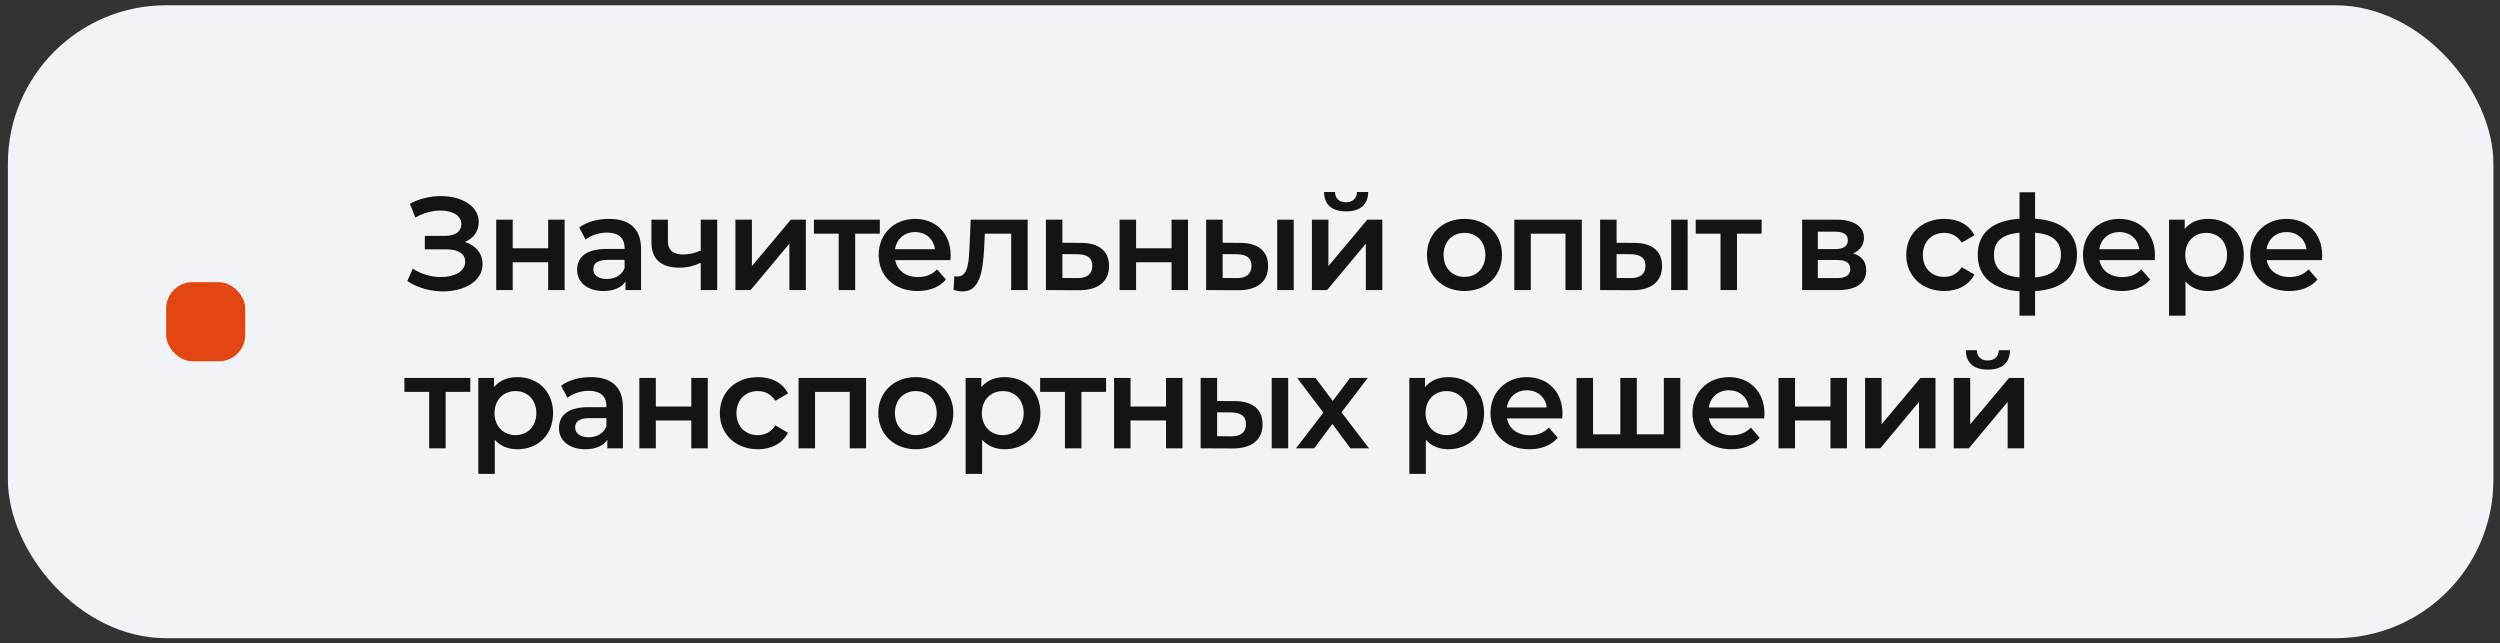
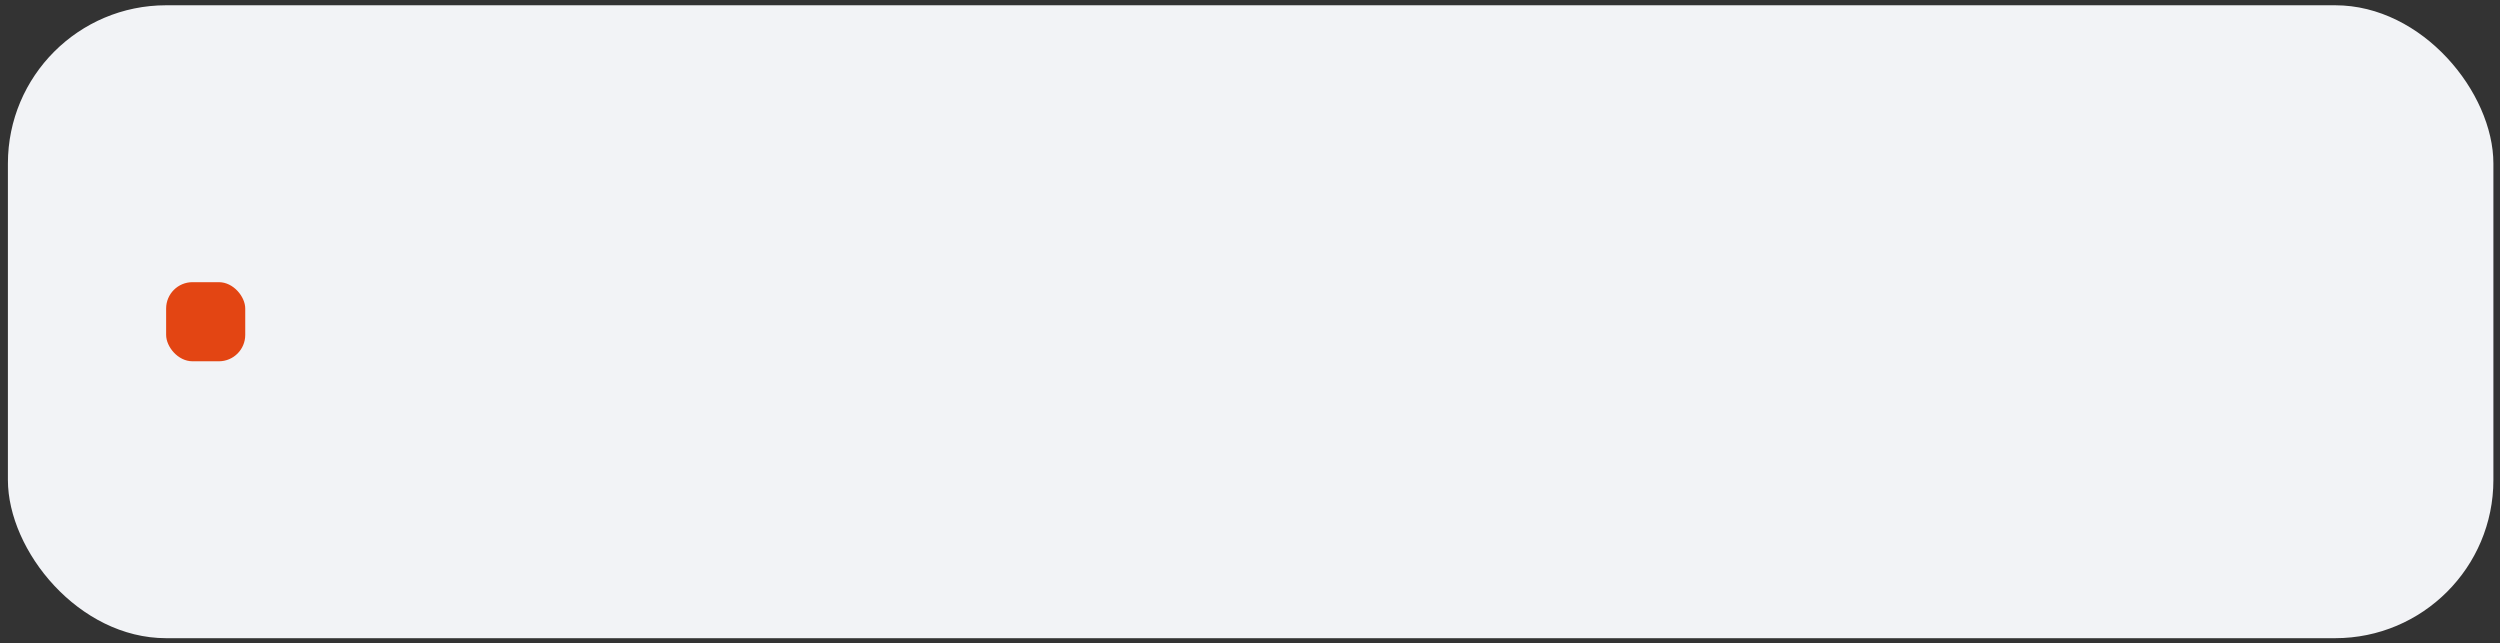
<svg xmlns="http://www.w3.org/2000/svg" width="237" height="61" viewBox="0 0 237 61" fill="none">
  <rect x="0" y="0" width="237" height="61" fill="#333333" stroke="none" />
  <rect x="0.749" y="0.5" width="235.625" height="60" rx="15" fill="#F2F3F6" />
-   <path d="M44.073 22.938C45.111 23.263 45.748 24.038 45.748 25.05C45.748 26.675 43.998 27.625 41.998 27.625C40.861 27.625 39.636 27.313 38.611 26.65L39.136 25.463C39.923 26 40.91 26.263 41.798 26.263C43.048 26.263 44.098 25.75 44.098 24.813C44.098 24.025 43.41 23.638 42.31 23.638H40.273V22.363H42.185C43.16 22.363 43.736 21.938 43.736 21.25C43.736 20.413 42.861 19.963 41.761 19.963C41.011 19.963 40.136 20.175 39.373 20.625L38.861 19.313C39.785 18.813 40.823 18.588 41.798 18.588C43.723 18.588 45.386 19.5 45.386 21.05C45.386 21.925 44.886 22.6 44.073 22.938ZM47.041 27.5V20.825H48.603V23.538H51.966V20.825H53.528V27.5H51.966V24.863H48.603V27.5H47.041ZM57.735 20.75C59.66 20.75 60.772 21.663 60.772 23.588V27.5H59.297V26.688C58.922 27.263 58.197 27.588 57.197 27.588C55.672 27.588 54.71 26.75 54.71 25.588C54.71 24.475 55.46 23.6 57.485 23.6H59.21V23.5C59.21 22.588 58.66 22.05 57.547 22.05C56.797 22.05 56.022 22.3 55.522 22.713L54.91 21.575C55.622 21.025 56.66 20.75 57.735 20.75ZM57.522 26.45C58.285 26.45 58.947 26.1 59.21 25.413V24.638H57.597C56.535 24.638 56.247 25.038 56.247 25.525C56.247 26.088 56.722 26.45 57.522 26.45ZM66.431 20.825H67.993V27.5H66.431V24.913C65.831 25.2 65.156 25.375 64.418 25.375C62.731 25.375 61.756 24.625 61.756 22.963V20.825H63.318V22.863C63.318 23.738 63.856 24.125 64.756 24.125C65.306 24.125 65.893 24 66.431 23.75V20.825ZM69.719 27.5V20.825H71.282V25.225L74.969 20.825H76.394V27.5H74.832V23.1L71.157 27.5H69.719ZM83.409 20.825V22.15H81.071V27.5H79.509V22.15H77.159V20.825H83.409ZM90.124 24.2C90.124 24.325 90.112 24.513 90.099 24.663H84.862C85.049 25.638 85.862 26.263 87.024 26.263C87.774 26.263 88.362 26.025 88.837 25.538L89.674 26.5C89.074 27.213 88.137 27.588 86.987 27.588C84.749 27.588 83.299 26.15 83.299 24.163C83.299 22.175 84.762 20.75 86.749 20.75C88.699 20.75 90.124 22.113 90.124 24.2ZM86.749 22C85.737 22 84.999 22.65 84.849 23.625H88.637C88.512 22.663 87.774 22 86.749 22ZM92.023 20.825H97.423V27.5H95.86V22.15H93.36L93.298 23.475C93.185 25.85 92.835 27.625 91.26 27.625C91.01 27.625 90.723 27.575 90.398 27.488L90.473 26.175C90.585 26.2 90.685 26.213 90.773 26.213C91.798 26.213 91.835 24.788 91.91 23.4L92.023 20.825ZM102.502 23.025C104.215 23.025 105.14 23.838 105.14 25.225C105.14 26.688 104.102 27.525 102.277 27.513L99.152 27.5V20.825H100.715V23.013L102.502 23.025ZM102.14 26.363C103.052 26.375 103.552 25.975 103.552 25.2C103.552 24.438 103.065 24.113 102.14 24.1L100.715 24.088V26.35L102.14 26.363ZM106.138 27.5V20.825H107.7V23.538H111.063V20.825H112.625V27.5H111.063V24.863H107.7V27.5H106.138ZM117.594 23.025C119.307 23.025 120.219 23.838 120.219 25.225C120.219 26.688 119.194 27.525 117.369 27.513L114.344 27.5V20.825H115.907V23.013L117.594 23.025ZM121.082 27.5V20.825H122.644V27.5H121.082ZM117.232 26.363C118.144 26.375 118.644 25.975 118.644 25.2C118.644 24.438 118.157 24.113 117.232 24.1L115.907 24.088V26.35L117.232 26.363ZM127.607 20.038C126.27 20.038 125.532 19.413 125.52 18.2H126.557C126.57 18.8 126.945 19.175 127.595 19.175C128.232 19.175 128.632 18.8 128.645 18.2H129.707C129.682 19.413 128.945 20.038 127.607 20.038ZM124.37 27.5V20.825H125.932V25.225L129.62 20.825H131.045V27.5H129.482V23.1L125.807 27.5H124.37ZM138.826 27.588C136.776 27.588 135.276 26.163 135.276 24.163C135.276 22.163 136.776 20.75 138.826 20.75C140.901 20.75 142.389 22.163 142.389 24.163C142.389 26.163 140.901 27.588 138.826 27.588ZM138.826 26.25C139.964 26.25 140.814 25.438 140.814 24.163C140.814 22.888 139.964 22.075 138.826 22.075C137.701 22.075 136.851 22.888 136.851 24.163C136.851 25.438 137.701 26.25 138.826 26.25ZM143.557 20.825H149.957V27.5H148.407V22.15H145.12V27.5H143.557V20.825ZM154.941 23.025C156.653 23.025 157.566 23.838 157.566 25.225C157.566 26.688 156.541 27.525 154.716 27.513L151.691 27.5V20.825H153.253V23.013L154.941 23.025ZM158.428 27.5V20.825H159.991V27.5H158.428ZM154.578 26.363C155.491 26.375 155.991 25.975 155.991 25.2C155.991 24.438 155.503 24.113 154.578 24.1L153.253 24.088V26.35L154.578 26.363ZM167.004 20.825V22.15H164.666V27.5H163.104V22.15H160.754V20.825H167.004ZM175.679 24.025C176.504 24.275 176.917 24.813 176.917 25.625C176.917 26.8 176.042 27.5 174.242 27.5H170.842V20.825H174.104C175.729 20.825 176.704 21.45 176.704 22.55C176.704 23.238 176.317 23.75 175.679 24.025ZM172.329 21.963V23.613H173.967C174.767 23.613 175.179 23.325 175.179 22.775C175.179 22.225 174.767 21.963 173.967 21.963H172.329ZM174.117 26.363C174.954 26.363 175.404 26.1 175.404 25.525C175.404 24.938 175.017 24.65 174.167 24.65H172.329V26.363H174.117ZM184.323 27.588C182.21 27.588 180.71 26.163 180.71 24.163C180.71 22.163 182.21 20.75 184.323 20.75C185.623 20.75 186.66 21.288 187.173 22.3L185.973 23C185.573 22.363 184.973 22.075 184.31 22.075C183.16 22.075 182.285 22.875 182.285 24.163C182.285 25.463 183.16 26.25 184.31 26.25C184.973 26.25 185.573 25.963 185.973 25.325L187.173 26.025C186.66 27.025 185.623 27.588 184.323 27.588ZM196.901 24.15C196.901 26.238 195.451 27.438 192.926 27.6V29.925H191.451V27.613C188.926 27.45 187.488 26.25 187.488 24.15C187.488 22.075 188.913 20.9 191.451 20.738V18.225H192.926V20.738C195.451 20.9 196.901 22.088 196.901 24.15ZM189.026 24.15C189.026 25.425 189.788 26.15 191.451 26.3V22.063C189.776 22.2 189.026 22.913 189.026 24.15ZM192.926 26.3C194.588 26.15 195.376 25.425 195.376 24.15C195.376 22.888 194.588 22.2 192.926 22.063V26.3ZM204.29 24.2C204.29 24.325 204.278 24.513 204.265 24.663H199.028C199.215 25.638 200.028 26.263 201.19 26.263C201.94 26.263 202.528 26.025 203.003 25.538L203.84 26.5C203.24 27.213 202.303 27.588 201.153 27.588C198.915 27.588 197.465 26.15 197.465 24.163C197.465 22.175 198.928 20.75 200.915 20.75C202.865 20.75 204.29 22.113 204.29 24.2ZM200.915 22C199.903 22 199.165 22.65 199.015 23.625H202.803C202.678 22.663 201.94 22 200.915 22ZM209.324 20.75C211.274 20.75 212.712 22.1 212.712 24.163C212.712 26.238 211.274 27.588 209.324 27.588C208.474 27.588 207.724 27.3 207.187 26.688V29.925H205.624V20.825H207.112V21.7C207.637 21.063 208.412 20.75 209.324 20.75ZM209.149 26.25C210.274 26.25 211.124 25.438 211.124 24.163C211.124 22.888 210.274 22.075 209.149 22.075C208.024 22.075 207.162 22.888 207.162 24.163C207.162 25.438 208.024 26.25 209.149 26.25ZM220.142 24.2C220.142 24.325 220.129 24.513 220.117 24.663H214.879C215.067 25.638 215.879 26.263 217.042 26.263C217.792 26.263 218.379 26.025 218.854 25.538L219.692 26.5C219.092 27.213 218.154 27.588 217.004 27.588C214.767 27.588 213.317 26.15 213.317 24.163C213.317 22.175 214.779 20.75 216.767 20.75C218.717 20.75 220.142 22.113 220.142 24.2ZM216.767 22C215.754 22 215.017 22.65 214.867 23.625H218.654C218.529 22.663 217.792 22 216.767 22ZM44.586 35.825V37.15H42.248V42.5H40.685V37.15H38.336V35.825H44.586ZM49.044 35.75C50.994 35.75 52.431 37.1 52.431 39.163C52.431 41.238 50.994 42.588 49.044 42.588C48.194 42.588 47.444 42.3 46.906 41.688V44.925H45.344V35.825H46.831V36.7C47.356 36.063 48.131 35.75 49.044 35.75ZM48.869 41.25C49.994 41.25 50.844 40.438 50.844 39.163C50.844 37.888 49.994 37.075 48.869 37.075C47.744 37.075 46.881 37.888 46.881 39.163C46.881 40.438 47.744 41.25 48.869 41.25ZM56.014 35.75C57.939 35.75 59.051 36.663 59.051 38.588V42.5H57.576V41.688C57.201 42.263 56.476 42.588 55.476 42.588C53.951 42.588 52.989 41.75 52.989 40.588C52.989 39.475 53.739 38.6 55.764 38.6H57.489V38.5C57.489 37.588 56.939 37.05 55.826 37.05C55.076 37.05 54.301 37.3 53.801 37.713L53.189 36.575C53.901 36.025 54.939 35.75 56.014 35.75ZM55.801 41.45C56.564 41.45 57.226 41.1 57.489 40.413V39.638H55.876C54.814 39.638 54.526 40.038 54.526 40.525C54.526 41.088 55.001 41.45 55.801 41.45ZM60.61 42.5V35.825H62.172V38.538H65.535V35.825H67.097V42.5H65.535V39.863H62.172V42.5H60.61ZM71.854 42.588C69.741 42.588 68.241 41.163 68.241 39.163C68.241 37.163 69.741 35.75 71.854 35.75C73.154 35.75 74.191 36.288 74.704 37.3L73.504 38C73.104 37.363 72.504 37.075 71.841 37.075C70.691 37.075 69.816 37.875 69.816 39.163C69.816 40.463 70.691 41.25 71.841 41.25C72.504 41.25 73.104 40.963 73.504 40.325L74.704 41.025C74.191 42.025 73.154 42.588 71.854 42.588ZM75.704 35.825H82.104V42.5H80.554V37.15H77.267V42.5H75.704V35.825ZM86.813 42.588C84.763 42.588 83.263 41.163 83.263 39.163C83.263 37.163 84.763 35.75 86.813 35.75C88.888 35.75 90.375 37.163 90.375 39.163C90.375 41.163 88.888 42.588 86.813 42.588ZM86.813 41.25C87.95 41.25 88.8 40.438 88.8 39.163C88.8 37.888 87.95 37.075 86.813 37.075C85.688 37.075 84.838 37.888 84.838 39.163C84.838 40.438 85.688 41.25 86.813 41.25ZM95.244 35.75C97.194 35.75 98.631 37.1 98.631 39.163C98.631 41.238 97.194 42.588 95.244 42.588C94.394 42.588 93.644 42.3 93.106 41.688V44.925H91.544V35.825H93.031V36.7C93.556 36.063 94.331 35.75 95.244 35.75ZM95.069 41.25C96.194 41.25 97.044 40.438 97.044 39.163C97.044 37.888 96.194 37.075 95.069 37.075C93.944 37.075 93.081 37.888 93.081 39.163C93.081 40.438 93.944 41.25 95.069 41.25ZM104.855 35.825V37.15H102.517V42.5H100.955V37.15H98.605V35.825H104.855ZM105.613 42.5V35.825H107.175V38.538H110.538V35.825H112.1V42.5H110.538V39.863H107.175V42.5H105.613ZM117.07 38.025C118.782 38.025 119.695 38.838 119.695 40.225C119.695 41.688 118.67 42.525 116.845 42.513L113.82 42.5V35.825H115.382V38.013L117.07 38.025ZM120.557 42.5V35.825H122.12V42.5H120.557ZM116.707 41.363C117.62 41.375 118.12 40.975 118.12 40.2C118.12 39.438 117.632 39.113 116.707 39.1L115.382 39.088V41.35L116.707 41.363ZM129.782 42.5H128.02L126.307 40.188L124.582 42.5H122.857L125.457 39.113L122.97 35.825H124.707L126.345 38.013L127.982 35.825H129.67L127.17 39.088L129.782 42.5ZM137.305 35.75C139.255 35.75 140.693 37.1 140.693 39.163C140.693 41.238 139.255 42.588 137.305 42.588C136.455 42.588 135.705 42.3 135.168 41.688V44.925H133.605V35.825H135.093V36.7C135.618 36.063 136.393 35.75 137.305 35.75ZM137.13 41.25C138.255 41.25 139.105 40.438 139.105 39.163C139.105 37.888 138.255 37.075 137.13 37.075C136.005 37.075 135.143 37.888 135.143 39.163C135.143 40.438 136.005 41.25 137.13 41.25ZM148.123 39.2C148.123 39.325 148.11 39.513 148.098 39.663H142.86C143.048 40.638 143.86 41.263 145.023 41.263C145.773 41.263 146.36 41.025 146.835 40.538L147.673 41.5C147.073 42.213 146.135 42.588 144.985 42.588C142.748 42.588 141.298 41.15 141.298 39.163C141.298 37.175 142.76 35.75 144.748 35.75C146.698 35.75 148.123 37.113 148.123 39.2ZM144.748 37C143.735 37 142.998 37.65 142.848 38.625H146.635C146.51 37.663 145.773 37 144.748 37ZM157.732 35.825H159.294V42.5H149.457V35.825H151.019V41.175H153.607V35.825H155.169V41.175H157.732V35.825ZM167.27 39.2C167.27 39.325 167.258 39.513 167.245 39.663H162.008C162.195 40.638 163.008 41.263 164.17 41.263C164.92 41.263 165.508 41.025 165.983 40.538L166.82 41.5C166.22 42.213 165.283 42.588 164.133 42.588C161.895 42.588 160.445 41.15 160.445 39.163C160.445 37.175 161.908 35.75 163.895 35.75C165.845 35.75 167.27 37.113 167.27 39.2ZM163.895 37C162.883 37 162.145 37.65 161.995 38.625H165.783C165.658 37.663 164.92 37 163.895 37ZM168.604 42.5V35.825H170.167V38.538H173.529V35.825H175.092V42.5H173.529V39.863H170.167V42.5H168.604ZM176.811 42.5V35.825H178.373V40.225L182.061 35.825H183.486V42.5H181.923V38.1L178.248 42.5H176.811ZM188.45 35.038C187.113 35.038 186.375 34.413 186.363 33.2H187.4C187.413 33.8 187.788 34.175 188.438 34.175C189.075 34.175 189.475 33.8 189.488 33.2H190.55C190.525 34.413 189.788 35.038 188.45 35.038ZM185.213 42.5V35.825H186.775V40.225L190.463 35.825H191.888V42.5H190.325V38.1L186.65 42.5H185.213Z" fill="#131417" />
  <rect x="15.749" y="26.75" width="7.5" height="7.5" rx="2.5" fill="#E34513" />
</svg>